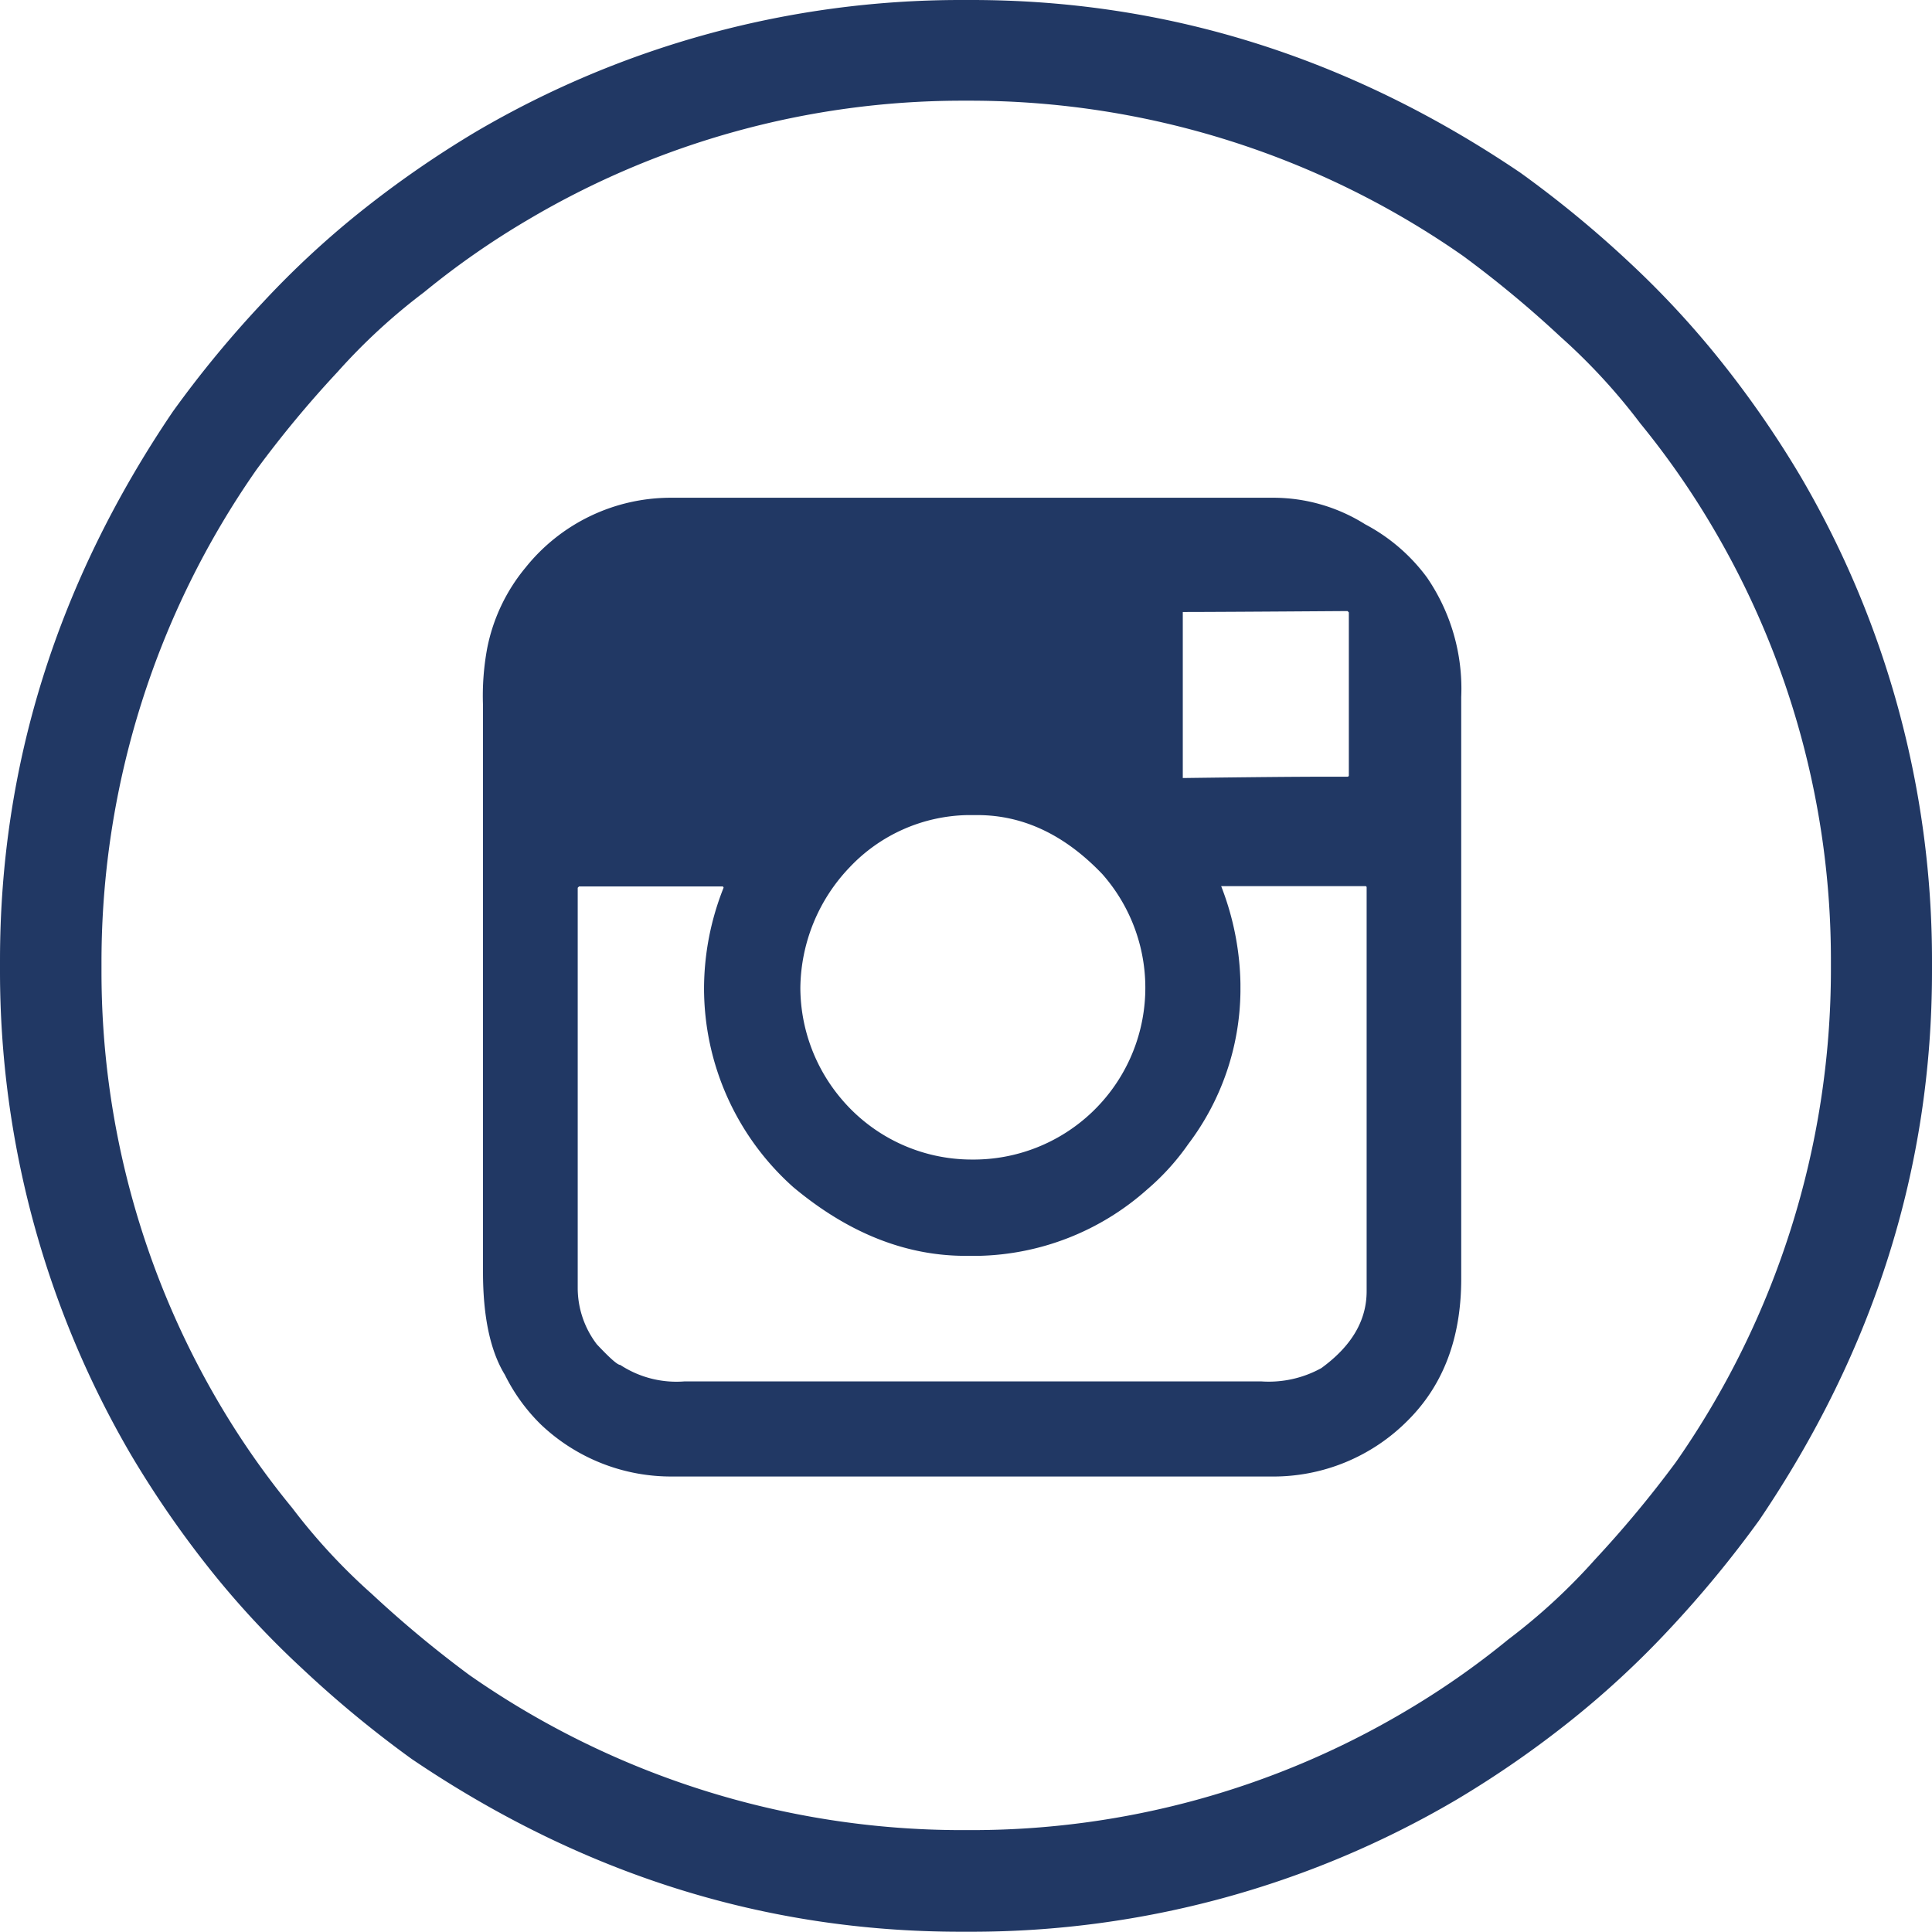
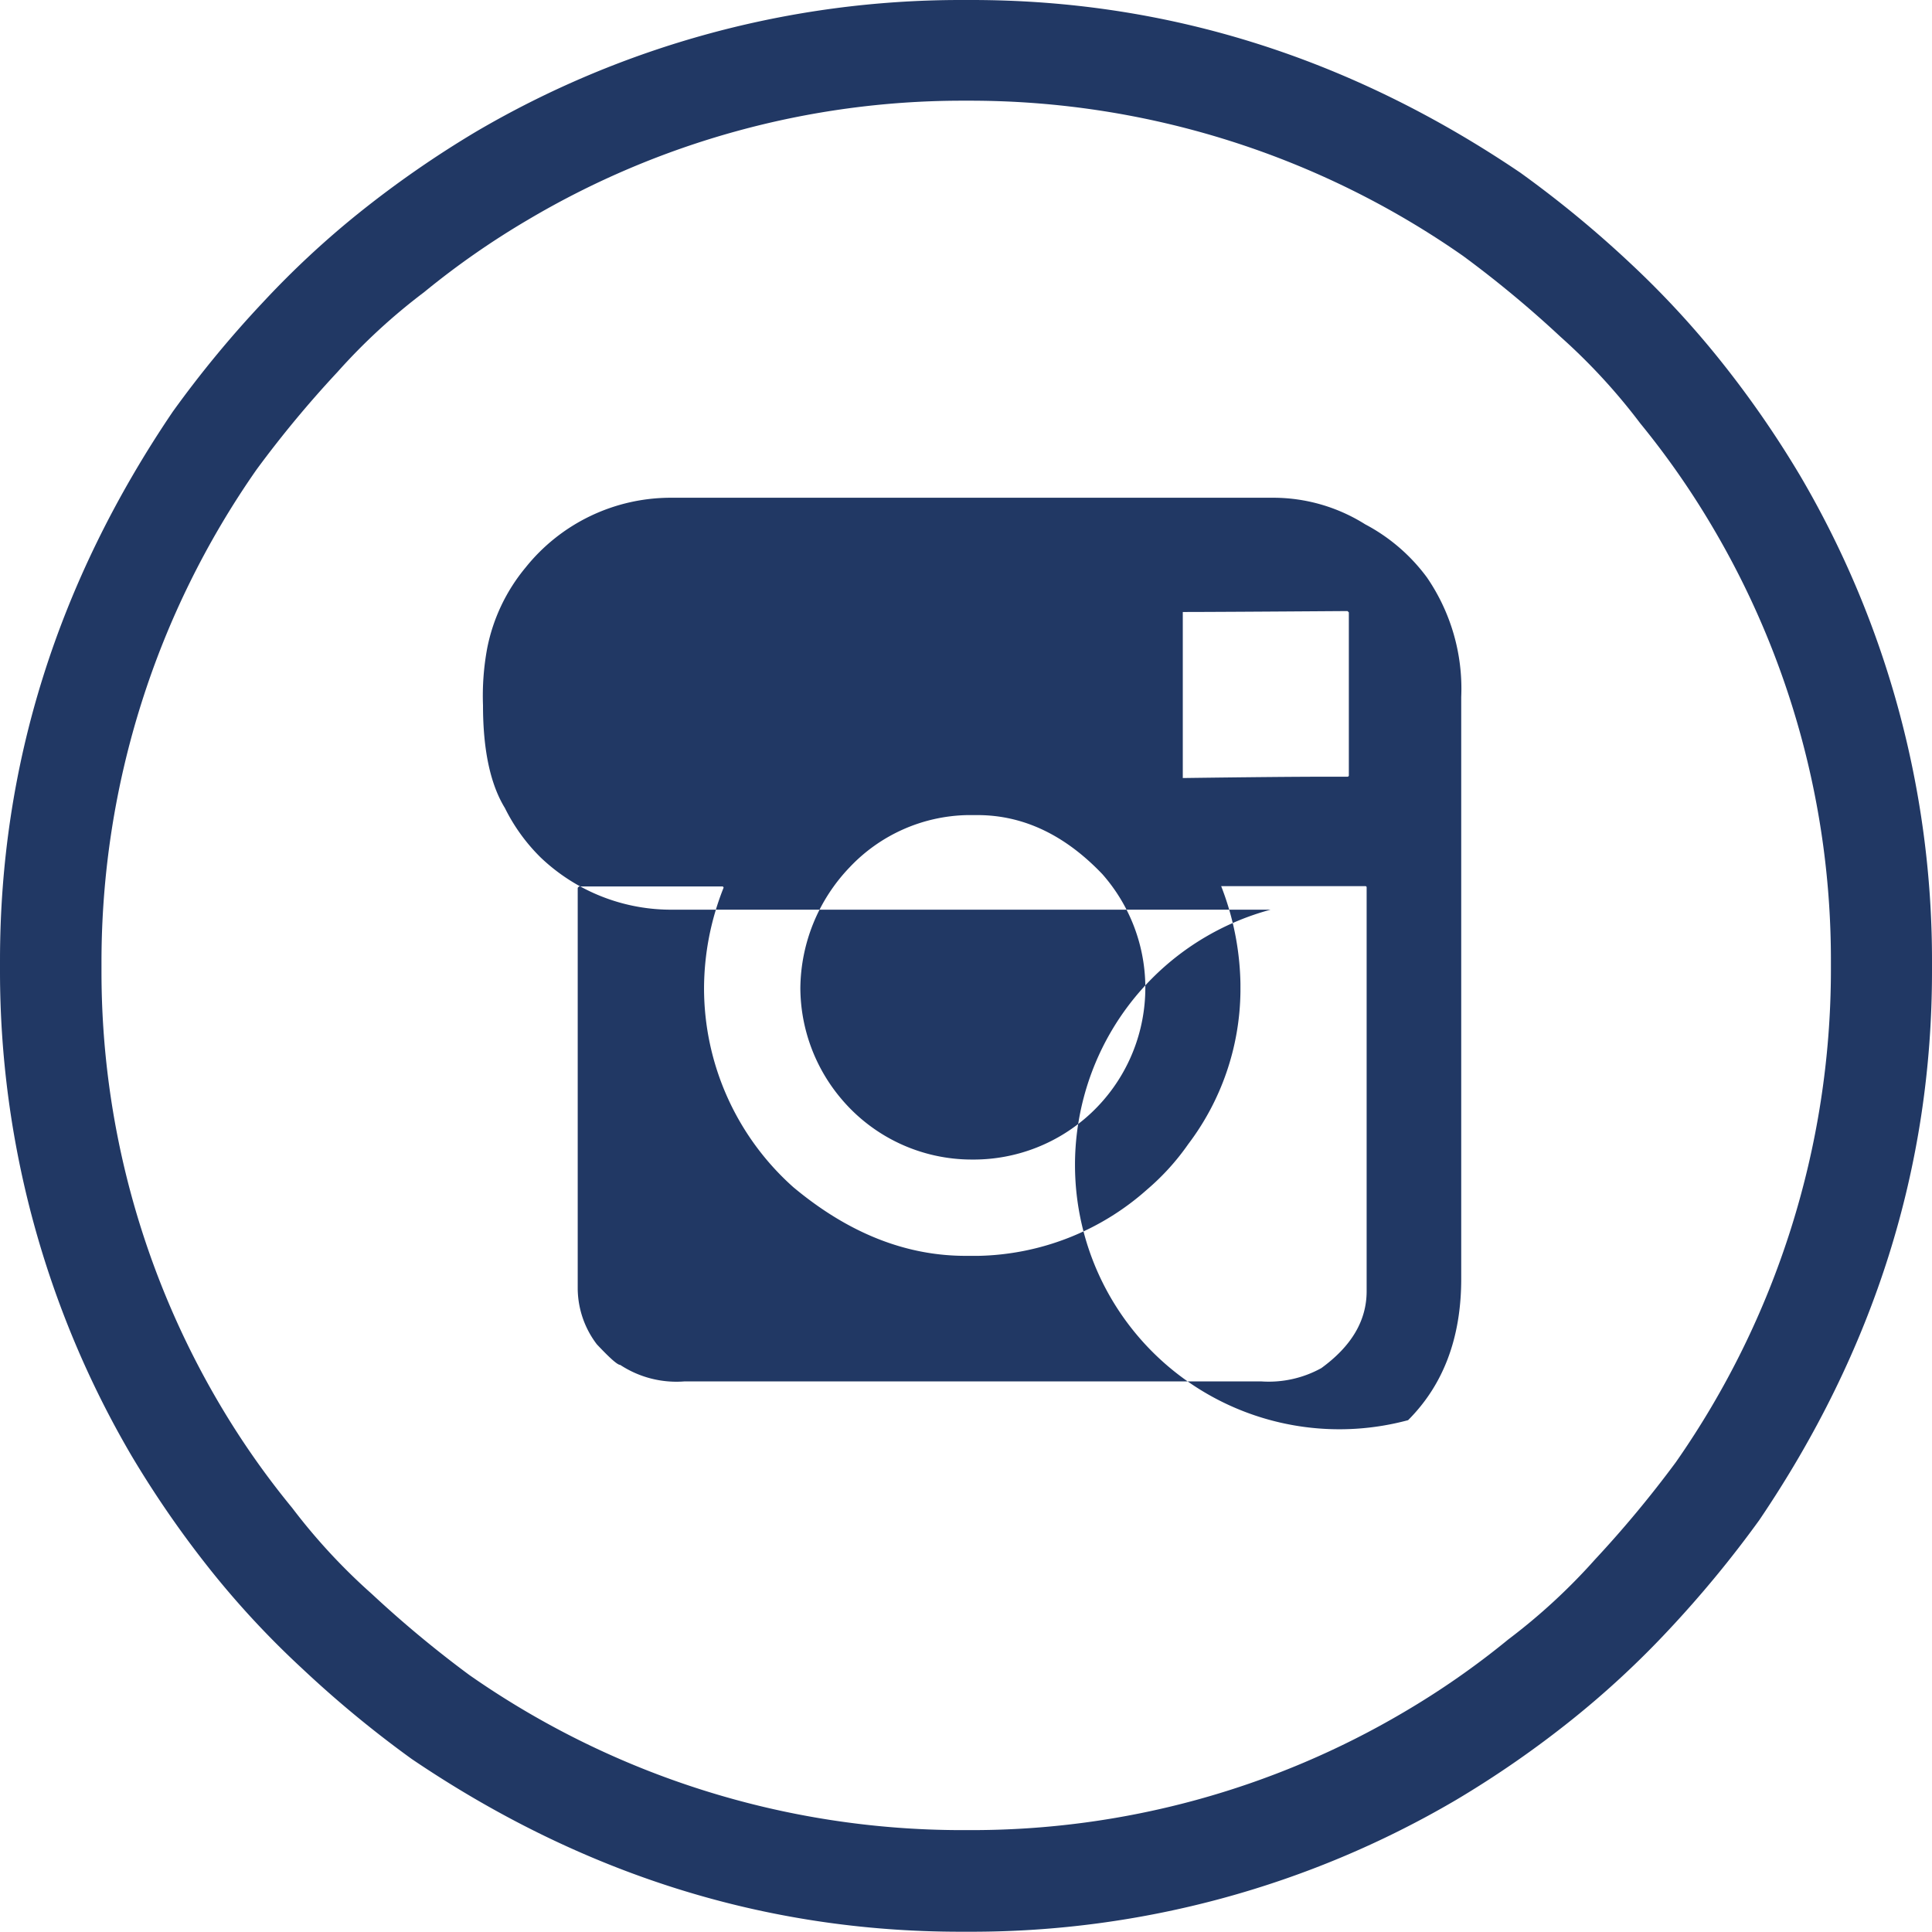
<svg xmlns="http://www.w3.org/2000/svg" viewBox="0 0 145.44 145.44">
  <defs>
    <style>.cls-1{fill:#213864;}</style>
  </defs>
  <g id="Calque_2" data-name="Calque 2">
    <g id="Calque_1-2" data-name="Calque 1">
-       <path class="cls-1" d="M72.31,0h.82q22.11,0,41.32,13a82.54,82.54,0,0,1,8.27,6.81,68.75,68.75,0,0,1,6.71,7.23,76.48,76.48,0,0,1,6.09,8.78,72,72,0,0,1,9.92,36.47v.82q0,22.11-13,41.32a84.14,84.14,0,0,1-6.82,8.27,68.75,68.75,0,0,1-7.23,6.71,76.48,76.48,0,0,1-8.78,6.09,72,72,0,0,1-36.47,9.92h-.82q-22.11,0-41.32-13a82.94,82.94,0,0,1-8.26-6.82A67.08,67.08,0,0,1,16,118.38a76.89,76.89,0,0,1-6.09-8.78A72.09,72.09,0,0,1,0,73.13v-.82Q0,50.2,13,31a81.38,81.38,0,0,1,6.81-8.26A68.07,68.07,0,0,1,27.06,16a77.79,77.79,0,0,1,8.78-6.09A72.09,72.09,0,0,1,72.31,0ZM39.77,16.53A61.54,61.54,0,0,0,31.92,22a45.22,45.22,0,0,0-6.51,6,82.23,82.23,0,0,0-6.09,7.34,64.7,64.7,0,0,0-11.68,37v.82a64,64,0,0,0,8.89,32.54A61.54,61.54,0,0,0,22,113.52,45.22,45.22,0,0,0,28,120a84.24,84.24,0,0,0,7.34,6.1,64.77,64.77,0,0,0,37,11.67h.82a64,64,0,0,0,32.54-8.89,61.54,61.54,0,0,0,7.85-5.47,45.22,45.22,0,0,0,6.51-6,84.24,84.24,0,0,0,6.1-7.34,64.77,64.77,0,0,0,11.67-37v-.82a64,64,0,0,0-8.89-32.54,62.25,62.25,0,0,0-5.47-7.85,45.22,45.22,0,0,0-6-6.51,82.23,82.23,0,0,0-7.34-6.09,64.78,64.78,0,0,0-37-11.68h-.82A64.14,64.14,0,0,0,39.77,16.53ZM36.36,53.09V95.76q0,5.05,1.65,7.74a13.81,13.81,0,0,0,2.69,3.72,14.23,14.23,0,0,0,10,3.93H95.65A14.24,14.24,0,0,0,106,106.91q4-4,4-10.64V52.47a14.79,14.79,0,0,0-2.58-9,13.74,13.74,0,0,0-4.65-4,13,13,0,0,0-6.92-2H50.51a14,14,0,0,0-10.95,5.26,13.61,13.61,0,0,0-2.89,6.1A19.61,19.61,0,0,0,36.36,53.09Zm18,13.64a.1.1,0,0,1,.11.1A20.57,20.57,0,0,0,53,74.37a20.06,20.06,0,0,0,6.72,15q6.2,5.18,13,5.17h.93a19.68,19.68,0,0,0,12.71-5,18,18,0,0,0,3.09-3.41,19.37,19.37,0,0,0,3.93-11.47v-.62a21.17,21.17,0,0,0-1.45-7.33h10.85a.09.09,0,0,1,.1.1V97.2c0,2.21-1.13,4.13-3.41,5.79a8.18,8.18,0,0,1-4.54,1H51.54a7.7,7.7,0,0,1-4.85-1.24c-.21,0-.79-.52-1.76-1.55A7,7,0,0,1,43.49,97V66.83l.1-.1Zm18.49-5.37h.73q5.16,0,9.4,4.44a12.93,12.93,0,0,1-9.82,21.49,12.84,12.84,0,0,1-9.81-4.55,13,13,0,0,1-3.1-8.37,13.32,13.32,0,0,1,3.72-9.09A12.52,12.52,0,0,1,72.82,61.36ZM101.44,46l.1.1V58.36a.1.1,0,0,1-.1.11H99.89q-3.4,0-10.85.1V46.07h.1Q91.42,46.07,101.44,46Z" />
+       <path class="cls-1" d="M72.31,0h.82q22.11,0,41.32,13a82.54,82.54,0,0,1,8.27,6.81,68.75,68.75,0,0,1,6.71,7.23,76.48,76.48,0,0,1,6.09,8.78,72,72,0,0,1,9.92,36.47v.82q0,22.11-13,41.32a84.14,84.14,0,0,1-6.82,8.27,68.75,68.75,0,0,1-7.23,6.71,76.48,76.48,0,0,1-8.78,6.09,72,72,0,0,1-36.47,9.92h-.82q-22.11,0-41.32-13a82.94,82.94,0,0,1-8.26-6.82A67.08,67.08,0,0,1,16,118.38a76.89,76.89,0,0,1-6.09-8.78A72.09,72.09,0,0,1,0,73.13v-.82Q0,50.2,13,31a81.38,81.38,0,0,1,6.81-8.26A68.07,68.07,0,0,1,27.06,16a77.79,77.79,0,0,1,8.78-6.09A72.09,72.09,0,0,1,72.31,0ZM39.77,16.53A61.54,61.54,0,0,0,31.92,22a45.22,45.22,0,0,0-6.51,6,82.23,82.23,0,0,0-6.09,7.34,64.7,64.7,0,0,0-11.68,37v.82a64,64,0,0,0,8.89,32.54A61.54,61.54,0,0,0,22,113.52,45.22,45.22,0,0,0,28,120a84.24,84.24,0,0,0,7.34,6.1,64.77,64.77,0,0,0,37,11.67h.82a64,64,0,0,0,32.54-8.89,61.54,61.54,0,0,0,7.85-5.47,45.22,45.22,0,0,0,6.51-6,84.24,84.24,0,0,0,6.1-7.34,64.77,64.77,0,0,0,11.67-37v-.82a64,64,0,0,0-8.89-32.54,62.25,62.25,0,0,0-5.47-7.85,45.22,45.22,0,0,0-6-6.51,82.23,82.23,0,0,0-7.34-6.09,64.78,64.78,0,0,0-37-11.68h-.82A64.14,64.14,0,0,0,39.77,16.53ZM36.36,53.09q0,5.05,1.65,7.74a13.81,13.81,0,0,0,2.69,3.72,14.23,14.23,0,0,0,10,3.93H95.65A14.24,14.24,0,0,0,106,106.91q4-4,4-10.64V52.47a14.79,14.79,0,0,0-2.58-9,13.74,13.74,0,0,0-4.65-4,13,13,0,0,0-6.92-2H50.51a14,14,0,0,0-10.95,5.26,13.61,13.61,0,0,0-2.89,6.1A19.61,19.61,0,0,0,36.36,53.09Zm18,13.64a.1.1,0,0,1,.11.1A20.57,20.57,0,0,0,53,74.37a20.06,20.06,0,0,0,6.72,15q6.2,5.18,13,5.17h.93a19.68,19.68,0,0,0,12.71-5,18,18,0,0,0,3.09-3.41,19.37,19.37,0,0,0,3.93-11.47v-.62a21.17,21.17,0,0,0-1.45-7.33h10.85a.09.09,0,0,1,.1.1V97.2c0,2.21-1.13,4.13-3.41,5.79a8.18,8.18,0,0,1-4.54,1H51.54a7.7,7.7,0,0,1-4.85-1.24c-.21,0-.79-.52-1.76-1.55A7,7,0,0,1,43.49,97V66.83l.1-.1Zm18.49-5.37h.73q5.16,0,9.4,4.44a12.93,12.93,0,0,1-9.82,21.49,12.84,12.84,0,0,1-9.81-4.55,13,13,0,0,1-3.1-8.37,13.32,13.32,0,0,1,3.72-9.09A12.52,12.52,0,0,1,72.82,61.36ZM101.44,46l.1.1V58.36a.1.1,0,0,1-.1.11H99.89q-3.4,0-10.85.1V46.07h.1Q91.42,46.07,101.44,46Z" />
    </g>
  </g>
</svg>